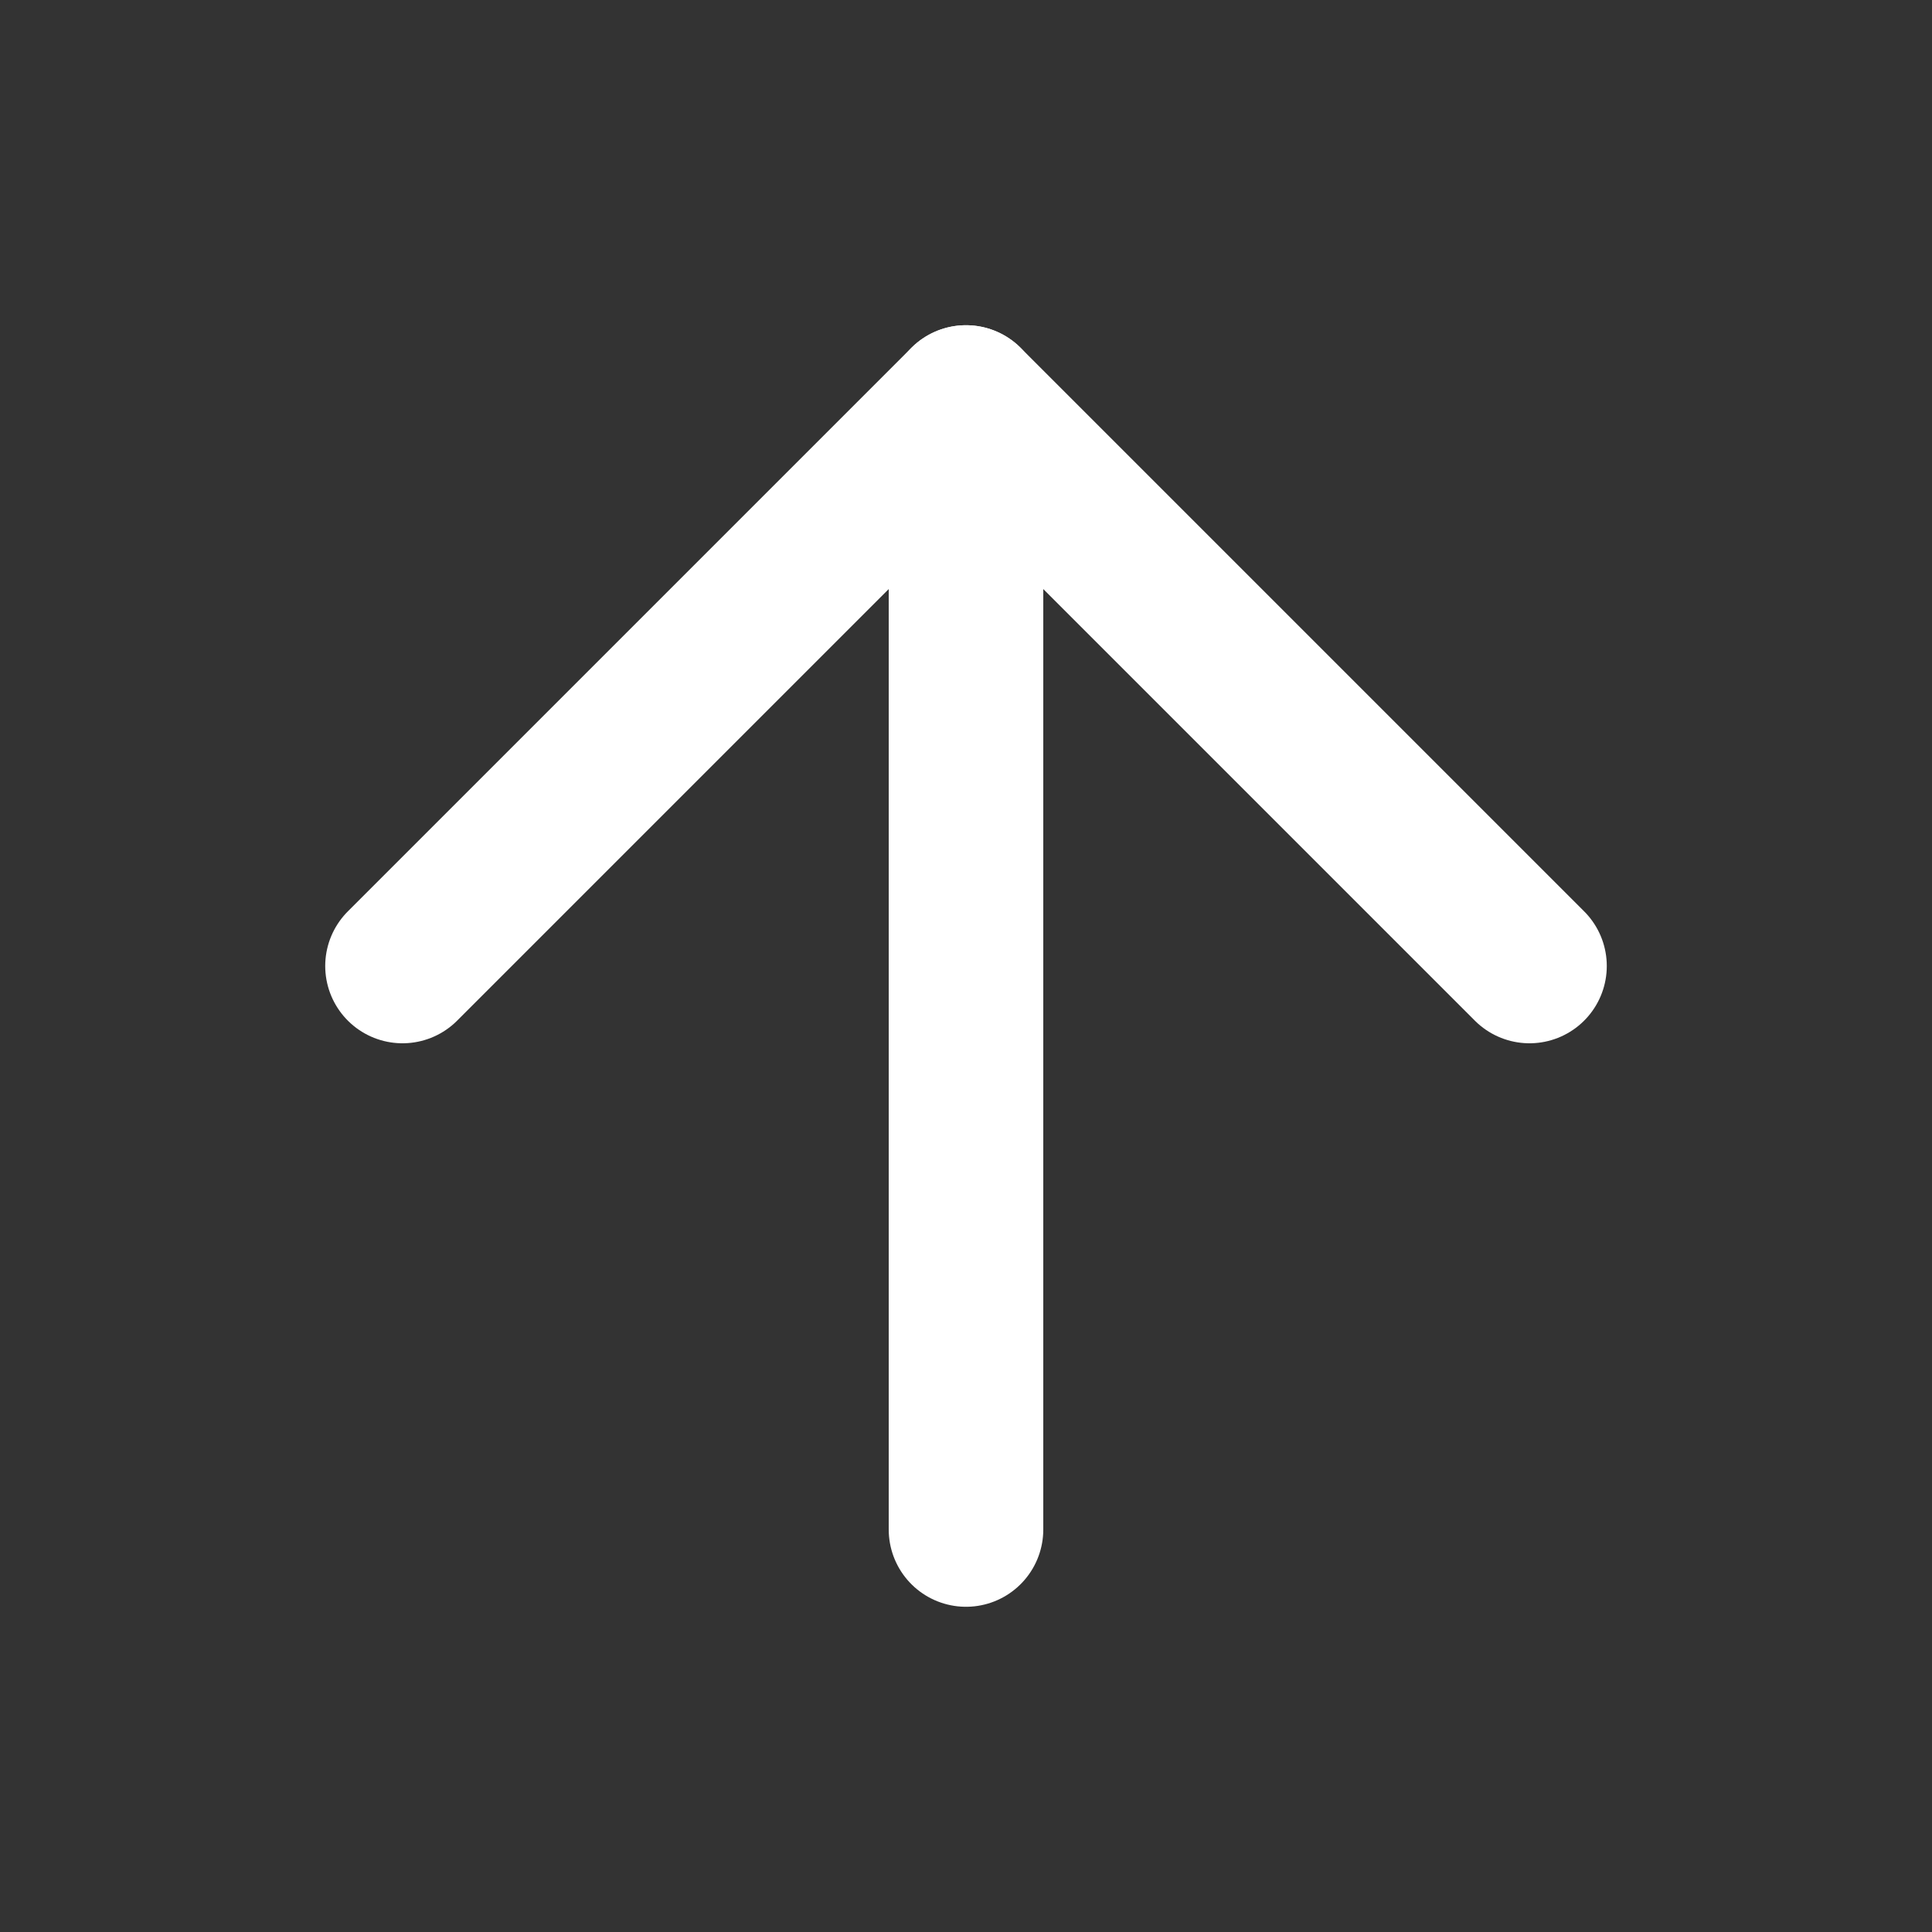
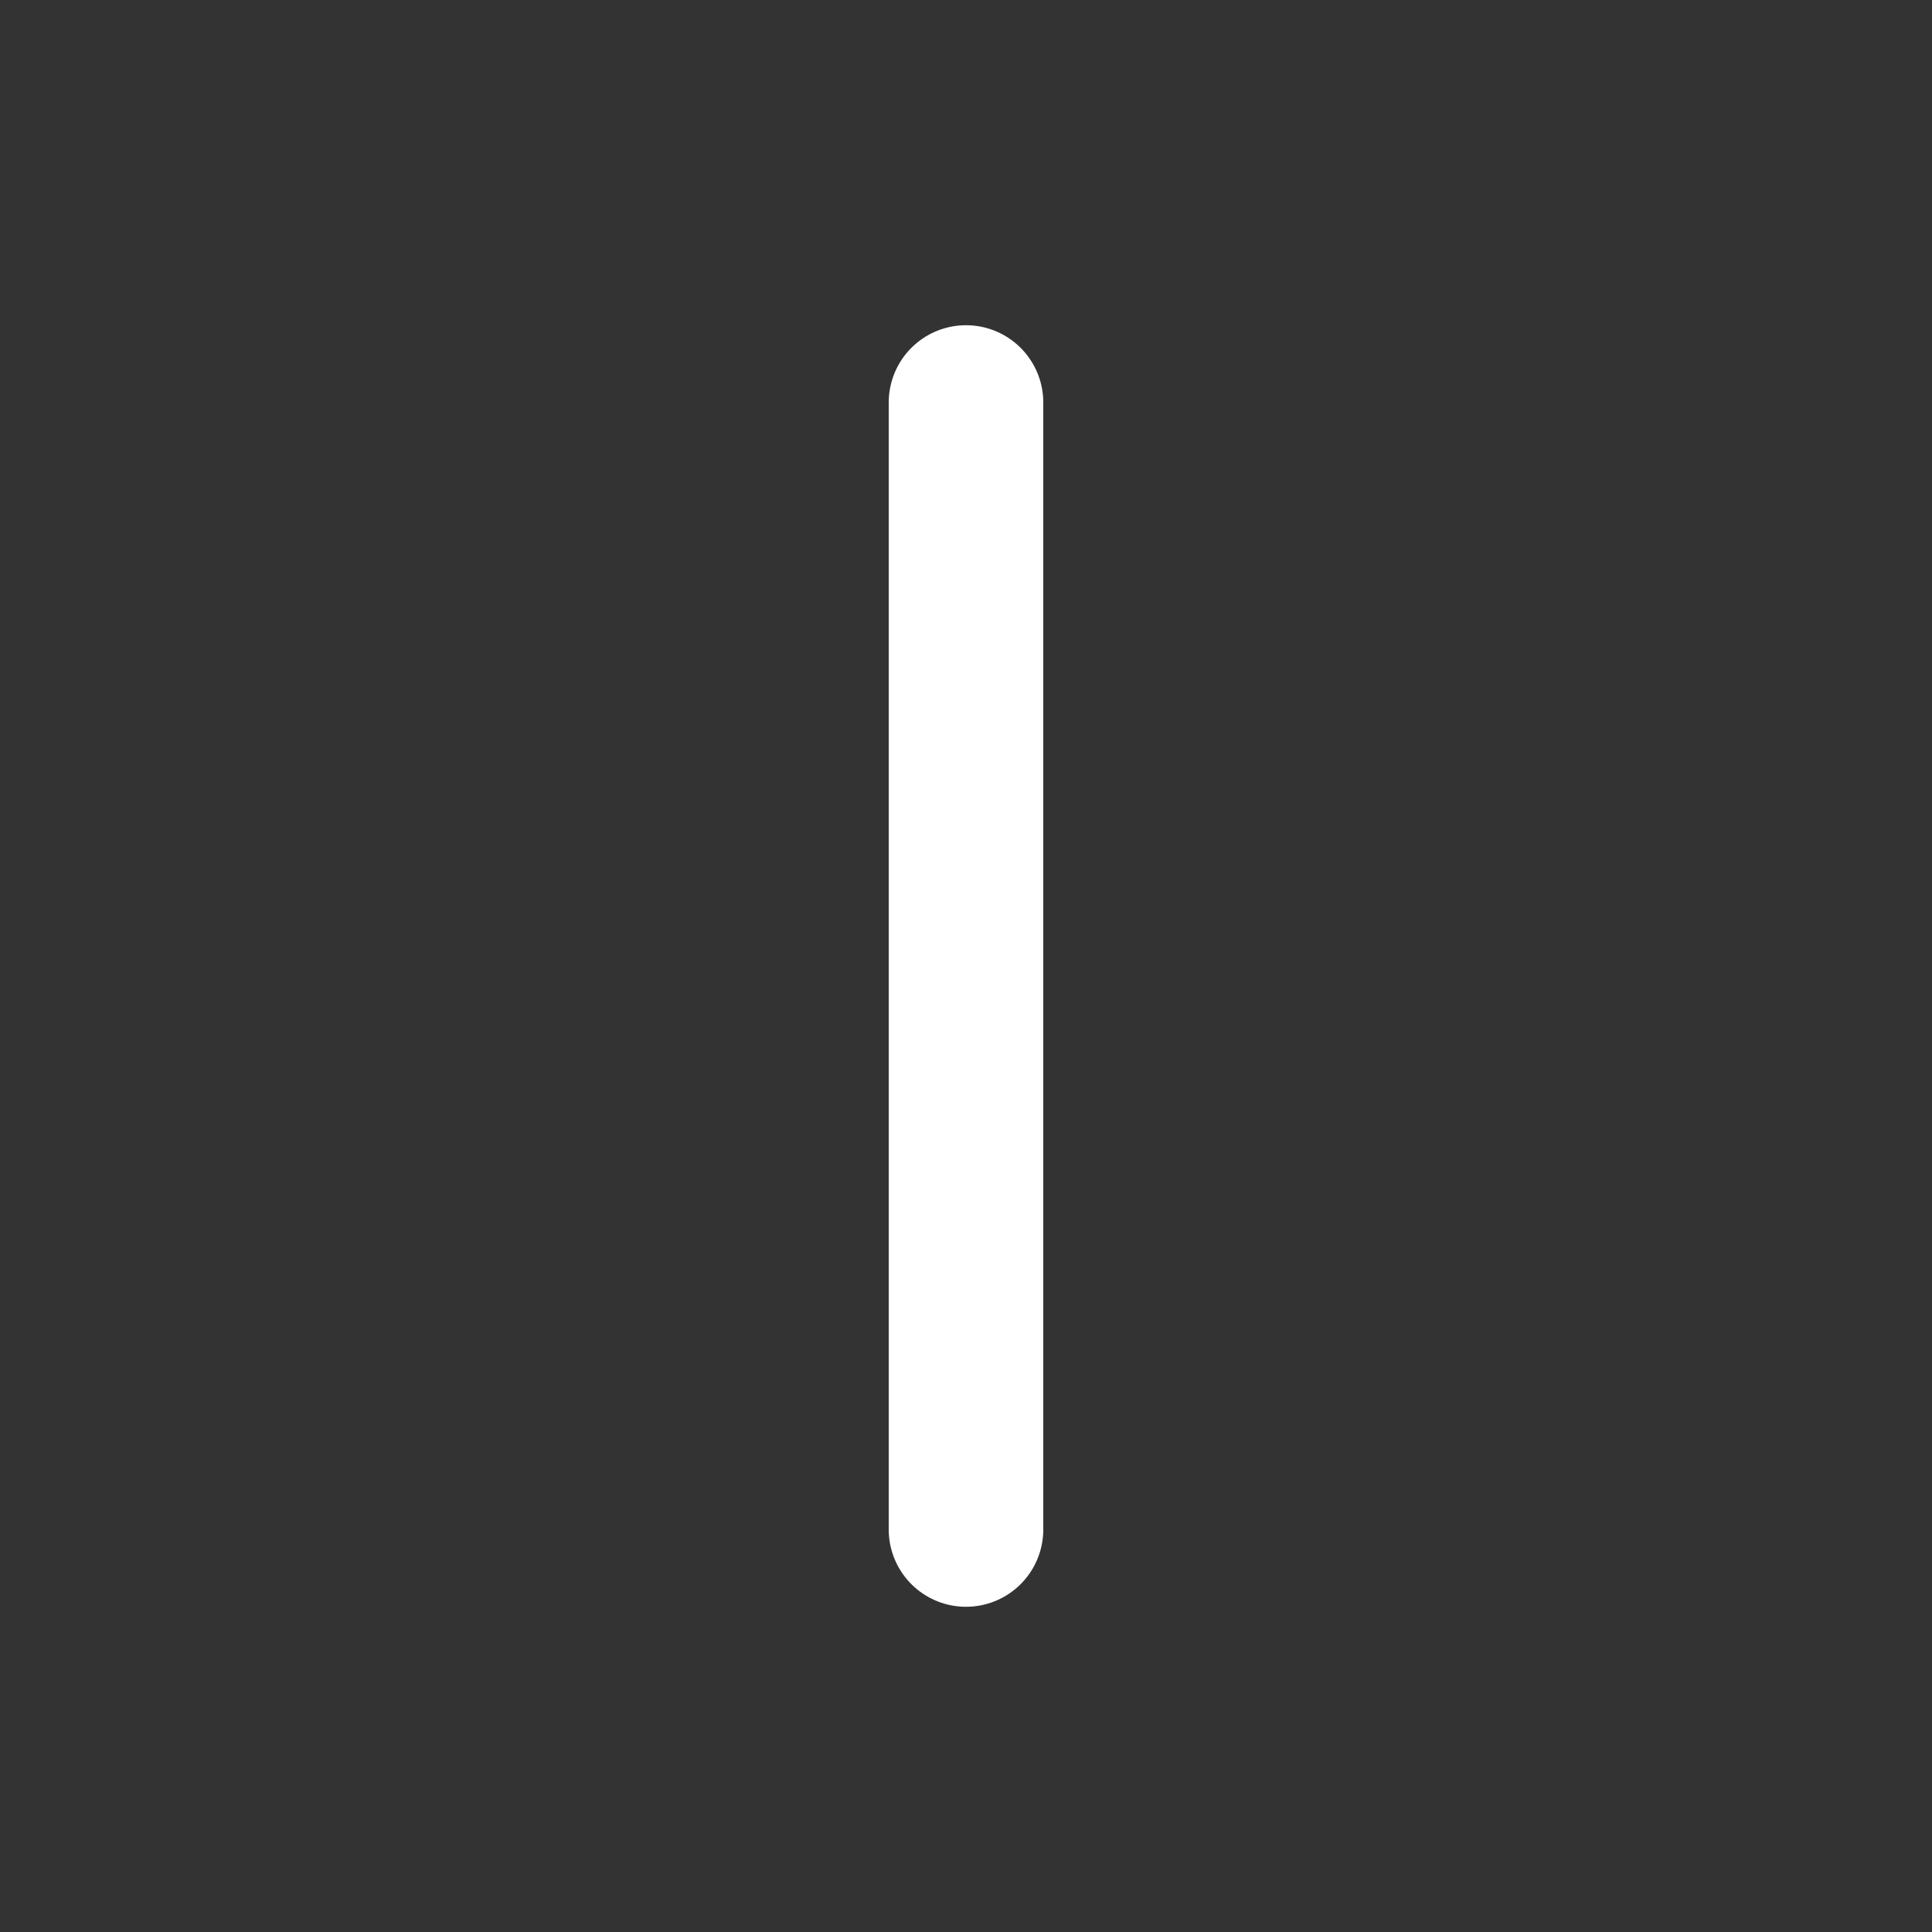
<svg xmlns="http://www.w3.org/2000/svg" width="15" height="15" viewBox="0 0 15 15" fill="none">
  <rect x="0" y="0" width="15" height="15" fill="#333333" stroke="none" />
  <path d="M7.5 11.875L7.5 3.125" stroke="white" stroke-width="1.2" stroke-linecap="round" stroke-linejoin="round" />
-   <path d="M3.125 7.5L7.5 3.125L11.875 7.5" stroke="white" stroke-width="1.2" stroke-linecap="round" stroke-linejoin="round" />
</svg>